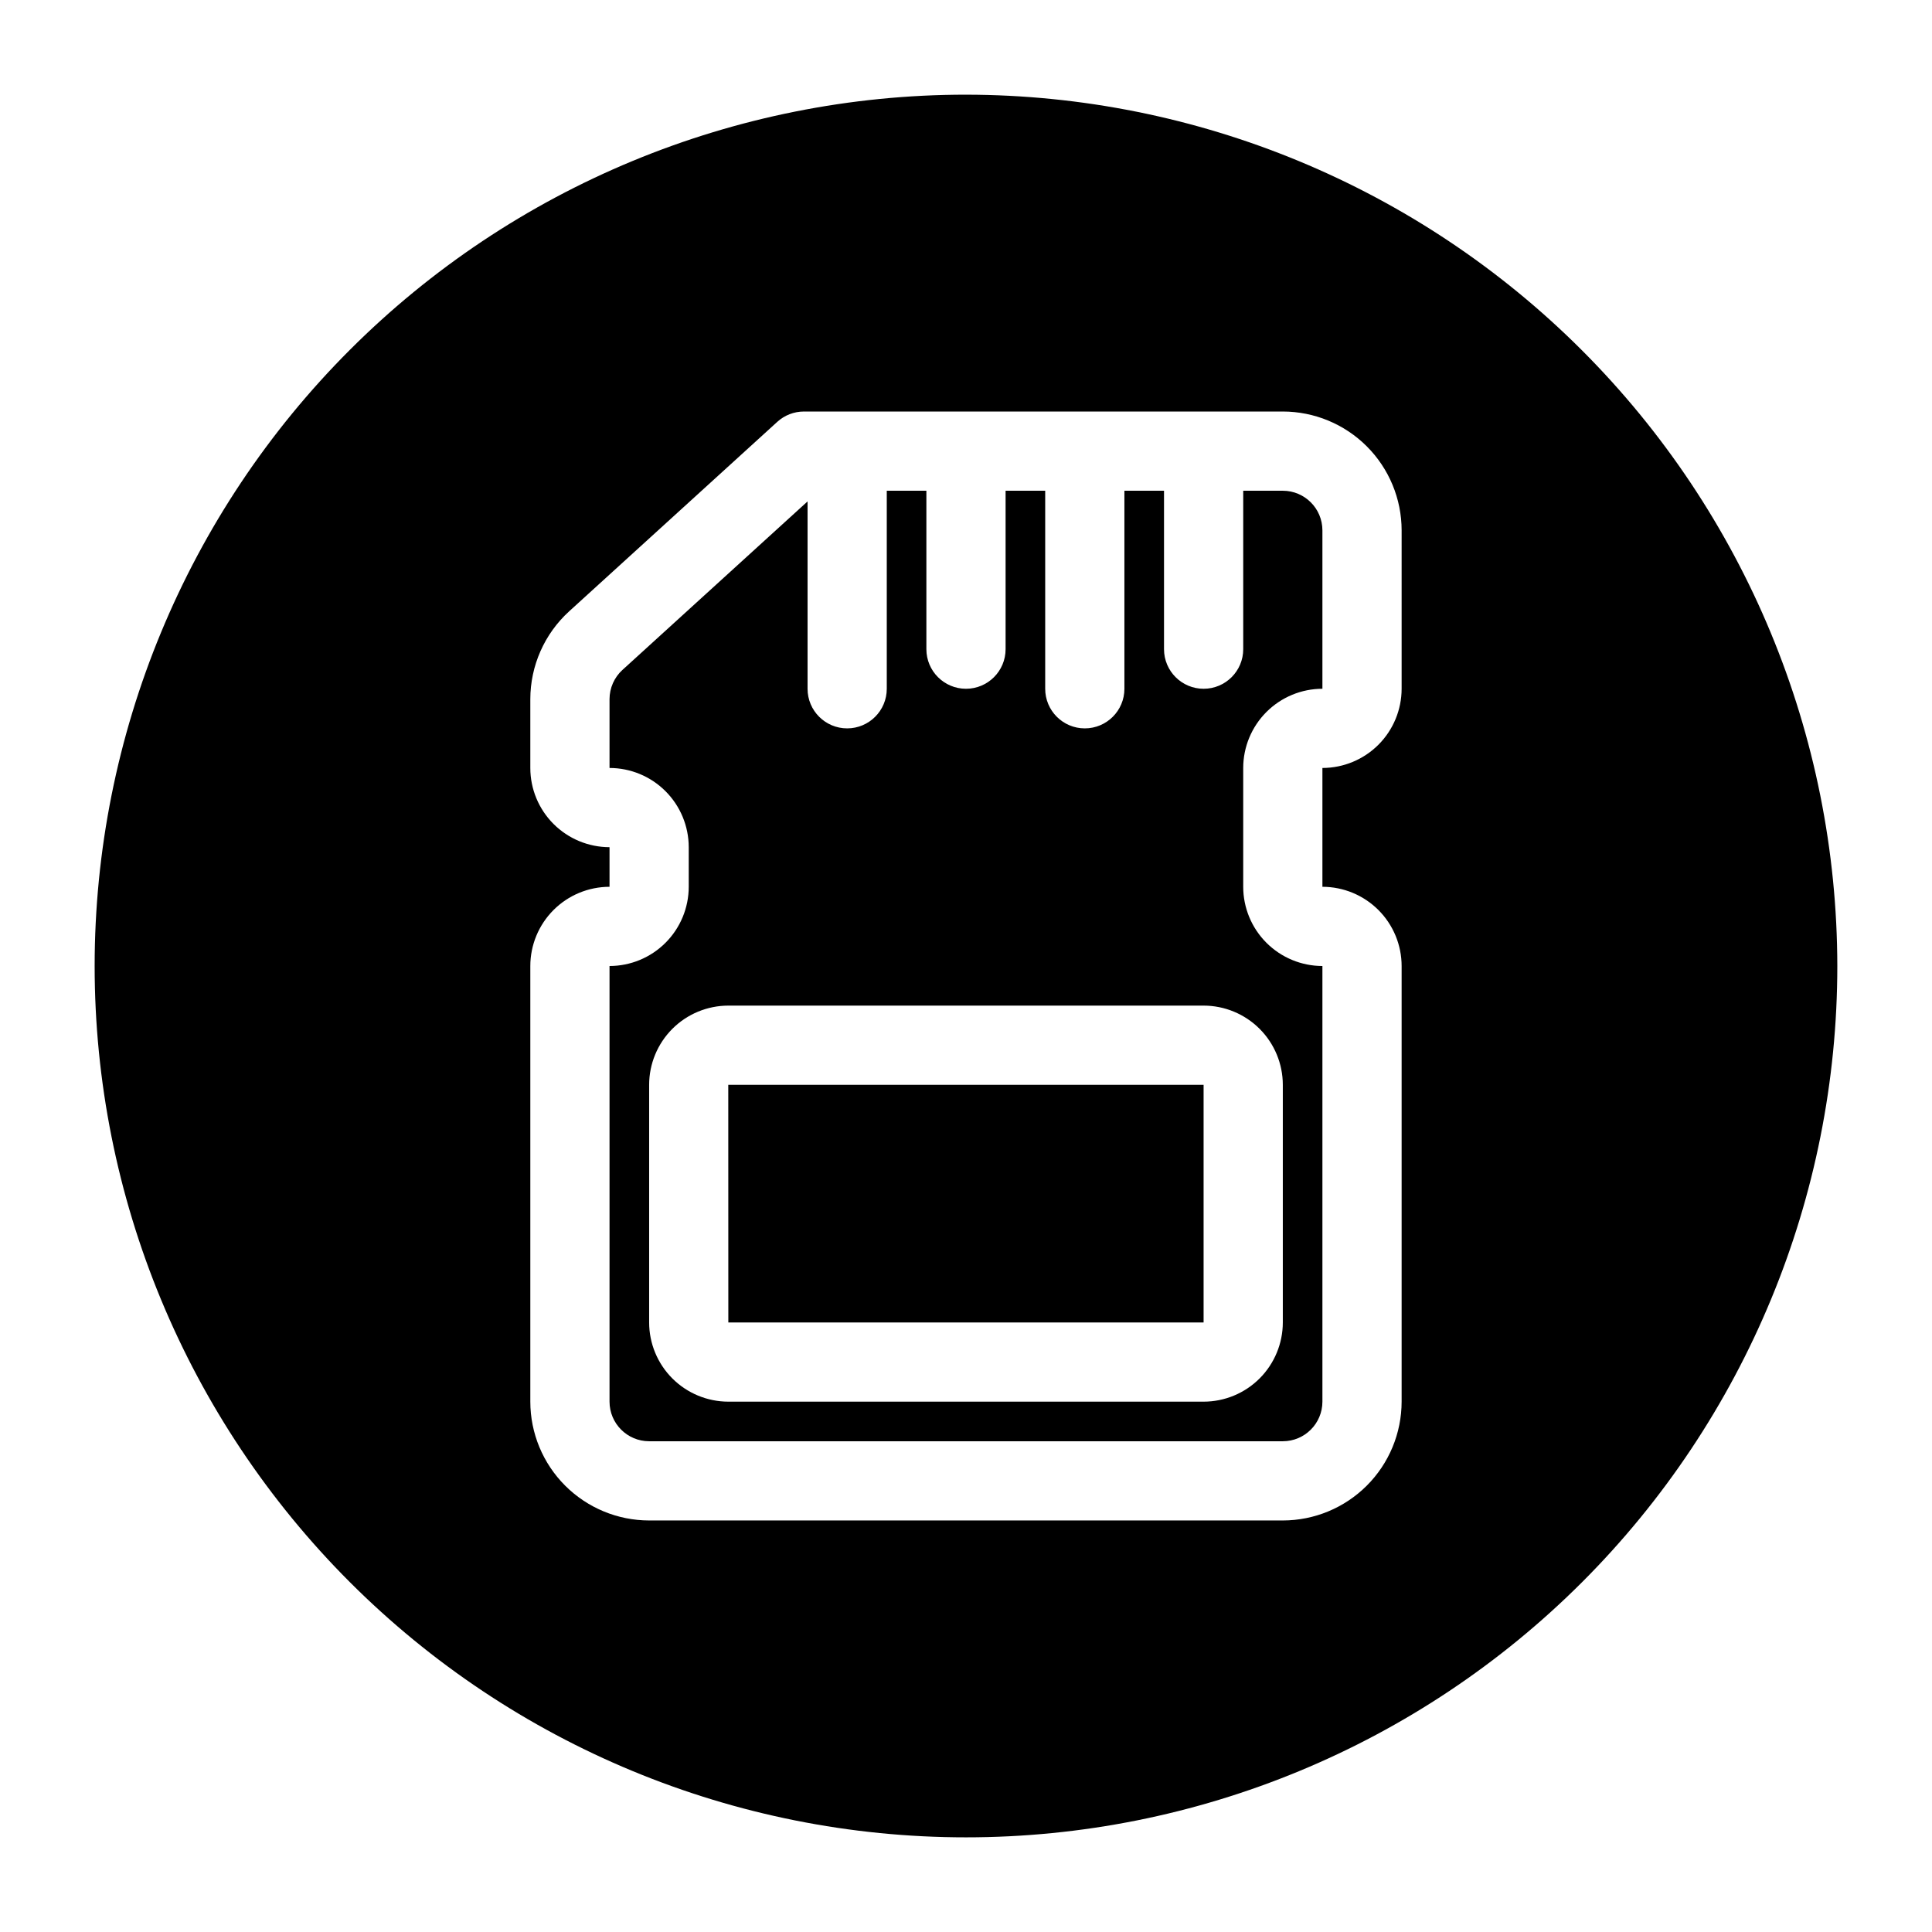
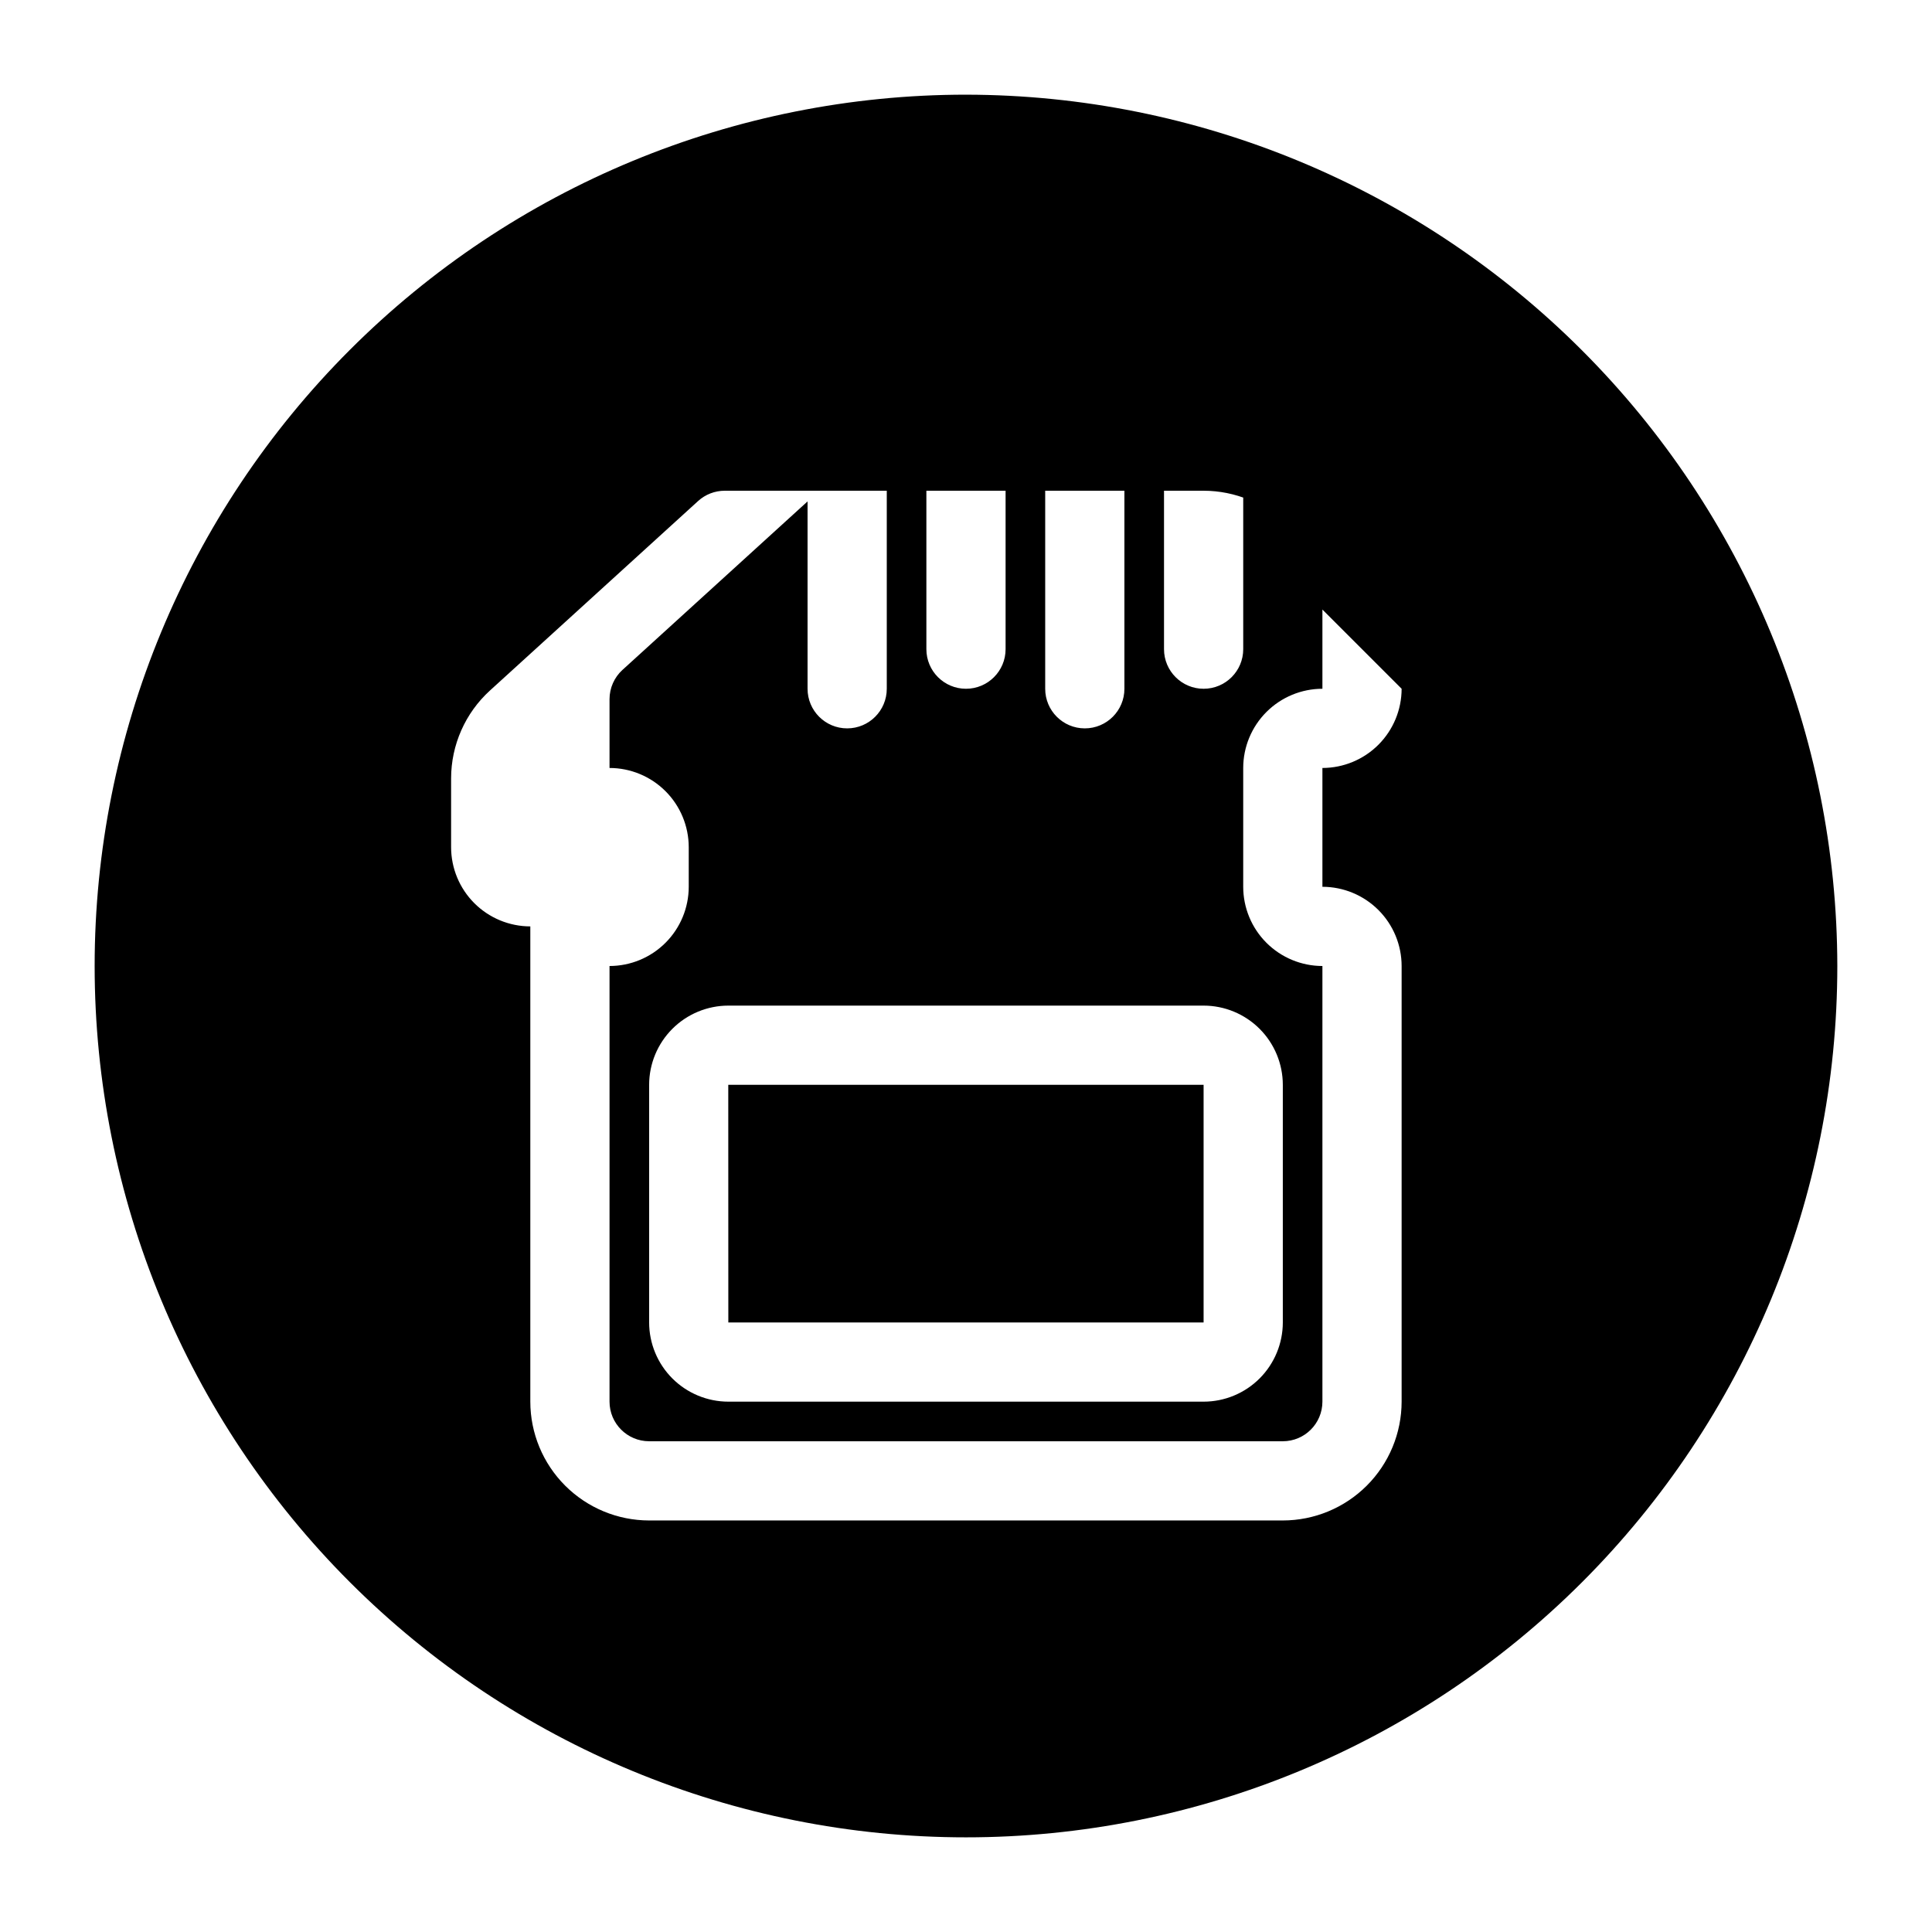
<svg xmlns="http://www.w3.org/2000/svg" fill="#000000" width="800px" height="800px" version="1.1" viewBox="144 144 512 512">
-   <path d="m483.96 274.05h-10.492v41.984c0 5.797-4.699 10.496-10.496 10.496-5.797 0-10.496-4.699-10.496-10.496v-41.984h-10.496v52.48c0 5.797-4.699 10.496-10.496 10.496s-10.496-4.699-10.496-10.496v-52.48h-10.496v41.984c0 5.797-4.699 10.496-10.496 10.496s-10.496-4.699-10.496-10.496v-41.984h-10.496v52.48c0 5.797-4.699 10.496-10.496 10.496s-10.496-4.699-10.496-10.496v-49.648l-49.047 44.648v-0.004c-2.184 1.992-3.43 4.809-3.434 7.766v18.23c5.566 0.004 10.902 2.219 14.836 6.152 3.938 3.938 6.148 9.273 6.156 14.84v10.496c-0.008 5.562-2.219 10.902-6.156 14.836-3.934 3.938-9.27 6.148-14.836 6.156v115.45c0.008 5.797 4.703 10.492 10.496 10.496h167.93c5.797-0.004 10.492-4.699 10.496-10.496v-115.45c-5.562-0.008-10.898-2.223-14.836-6.156-3.934-3.938-6.148-9.273-6.152-14.836v-31.488c0.004-5.566 2.219-10.902 6.152-14.836 3.938-3.938 9.273-6.152 14.836-6.156v-41.984c-0.004-5.797-4.699-10.492-10.496-10.496zm0 157.44v62.977-0.004c-0.004 5.566-2.219 10.902-6.152 14.84-3.938 3.934-9.273 6.148-14.836 6.152h-125.95c-5.566-0.004-10.902-2.219-14.84-6.152-3.934-3.938-6.148-9.273-6.152-14.84v-62.973c0.004-5.566 2.219-10.902 6.152-14.84 3.938-3.934 9.273-6.148 14.84-6.152h125.95c5.562 0.004 10.898 2.219 14.836 6.152 3.934 3.938 6.148 9.273 6.152 14.84zm-83.965-262.4c-61.242 0-119.98 24.328-163.28 67.633s-67.633 102.04-67.633 163.28 24.328 119.97 67.633 163.28c43.305 43.305 102.04 67.633 163.28 67.633s119.97-24.328 163.28-67.633c43.305-43.305 67.633-102.04 67.633-163.28-0.066-61.223-24.418-119.91-67.707-163.2-43.289-43.293-101.98-67.641-163.2-67.711zm115.45 157.44c-0.004 5.562-2.219 10.898-6.152 14.836-3.938 3.934-9.273 6.148-14.84 6.156v31.488c5.566 0.004 10.902 2.219 14.84 6.152 3.934 3.938 6.148 9.273 6.152 14.84v115.45c-0.008 8.352-3.328 16.355-9.23 22.258-5.902 5.902-13.906 9.223-22.258 9.23h-167.93c-8.348-0.008-16.352-3.328-22.258-9.23-5.902-5.902-9.223-13.906-9.23-22.258v-115.45c0.004-5.566 2.219-10.902 6.152-14.84 3.938-3.934 9.273-6.148 14.84-6.152v-10.496c-5.566-0.008-10.902-2.219-14.84-6.156-3.934-3.934-6.148-9.27-6.152-14.836v-18.23c0.008-8.863 3.742-17.316 10.297-23.289l55.156-50.211c1.93-1.762 4.449-2.734 7.066-2.734h126.9c8.352 0.008 16.355 3.328 22.258 9.23 5.902 5.906 9.223 13.91 9.23 22.258zm-178.43 104.96h125.95v62.977l-125.95-0.004-0.016-62.977z" />
+   <path d="m483.96 274.05h-10.492v41.984c0 5.797-4.699 10.496-10.496 10.496-5.797 0-10.496-4.699-10.496-10.496v-41.984h-10.496v52.48c0 5.797-4.699 10.496-10.496 10.496s-10.496-4.699-10.496-10.496v-52.48h-10.496v41.984c0 5.797-4.699 10.496-10.496 10.496s-10.496-4.699-10.496-10.496v-41.984h-10.496v52.48c0 5.797-4.699 10.496-10.496 10.496s-10.496-4.699-10.496-10.496v-49.648l-49.047 44.648v-0.004c-2.184 1.992-3.43 4.809-3.434 7.766v18.23c5.566 0.004 10.902 2.219 14.836 6.152 3.938 3.938 6.148 9.273 6.156 14.84v10.496c-0.008 5.562-2.219 10.902-6.156 14.836-3.934 3.938-9.27 6.148-14.836 6.156v115.45c0.008 5.797 4.703 10.492 10.496 10.496h167.93c5.797-0.004 10.492-4.699 10.496-10.496v-115.45c-5.562-0.008-10.898-2.223-14.836-6.156-3.934-3.938-6.148-9.273-6.152-14.836v-31.488c0.004-5.566 2.219-10.902 6.152-14.836 3.938-3.938 9.273-6.152 14.836-6.156v-41.984c-0.004-5.797-4.699-10.492-10.496-10.496zm0 157.44v62.977-0.004c-0.004 5.566-2.219 10.902-6.152 14.84-3.938 3.934-9.273 6.148-14.836 6.152h-125.95c-5.566-0.004-10.902-2.219-14.84-6.152-3.934-3.938-6.148-9.273-6.152-14.84v-62.973c0.004-5.566 2.219-10.902 6.152-14.84 3.938-3.934 9.273-6.148 14.84-6.152h125.95c5.562 0.004 10.898 2.219 14.836 6.152 3.934 3.938 6.148 9.273 6.152 14.84zm-83.965-262.4c-61.242 0-119.98 24.328-163.28 67.633s-67.633 102.04-67.633 163.28 24.328 119.97 67.633 163.28c43.305 43.305 102.04 67.633 163.28 67.633s119.97-24.328 163.28-67.633c43.305-43.305 67.633-102.04 67.633-163.28-0.066-61.223-24.418-119.91-67.707-163.2-43.289-43.293-101.98-67.641-163.2-67.711zm115.45 157.44c-0.004 5.562-2.219 10.898-6.152 14.836-3.938 3.934-9.273 6.148-14.84 6.156v31.488c5.566 0.004 10.902 2.219 14.84 6.152 3.934 3.938 6.148 9.273 6.152 14.84v115.45c-0.008 8.352-3.328 16.355-9.23 22.258-5.902 5.902-13.906 9.223-22.258 9.23h-167.93c-8.348-0.008-16.352-3.328-22.258-9.23-5.902-5.902-9.223-13.906-9.23-22.258v-115.45v-10.496c-5.566-0.008-10.902-2.219-14.84-6.156-3.934-3.934-6.148-9.27-6.152-14.836v-18.23c0.008-8.863 3.742-17.316 10.297-23.289l55.156-50.211c1.93-1.762 4.449-2.734 7.066-2.734h126.9c8.352 0.008 16.355 3.328 22.258 9.23 5.902 5.906 9.223 13.91 9.23 22.258zm-178.43 104.96h125.95v62.977l-125.95-0.004-0.016-62.977z" />
</svg>